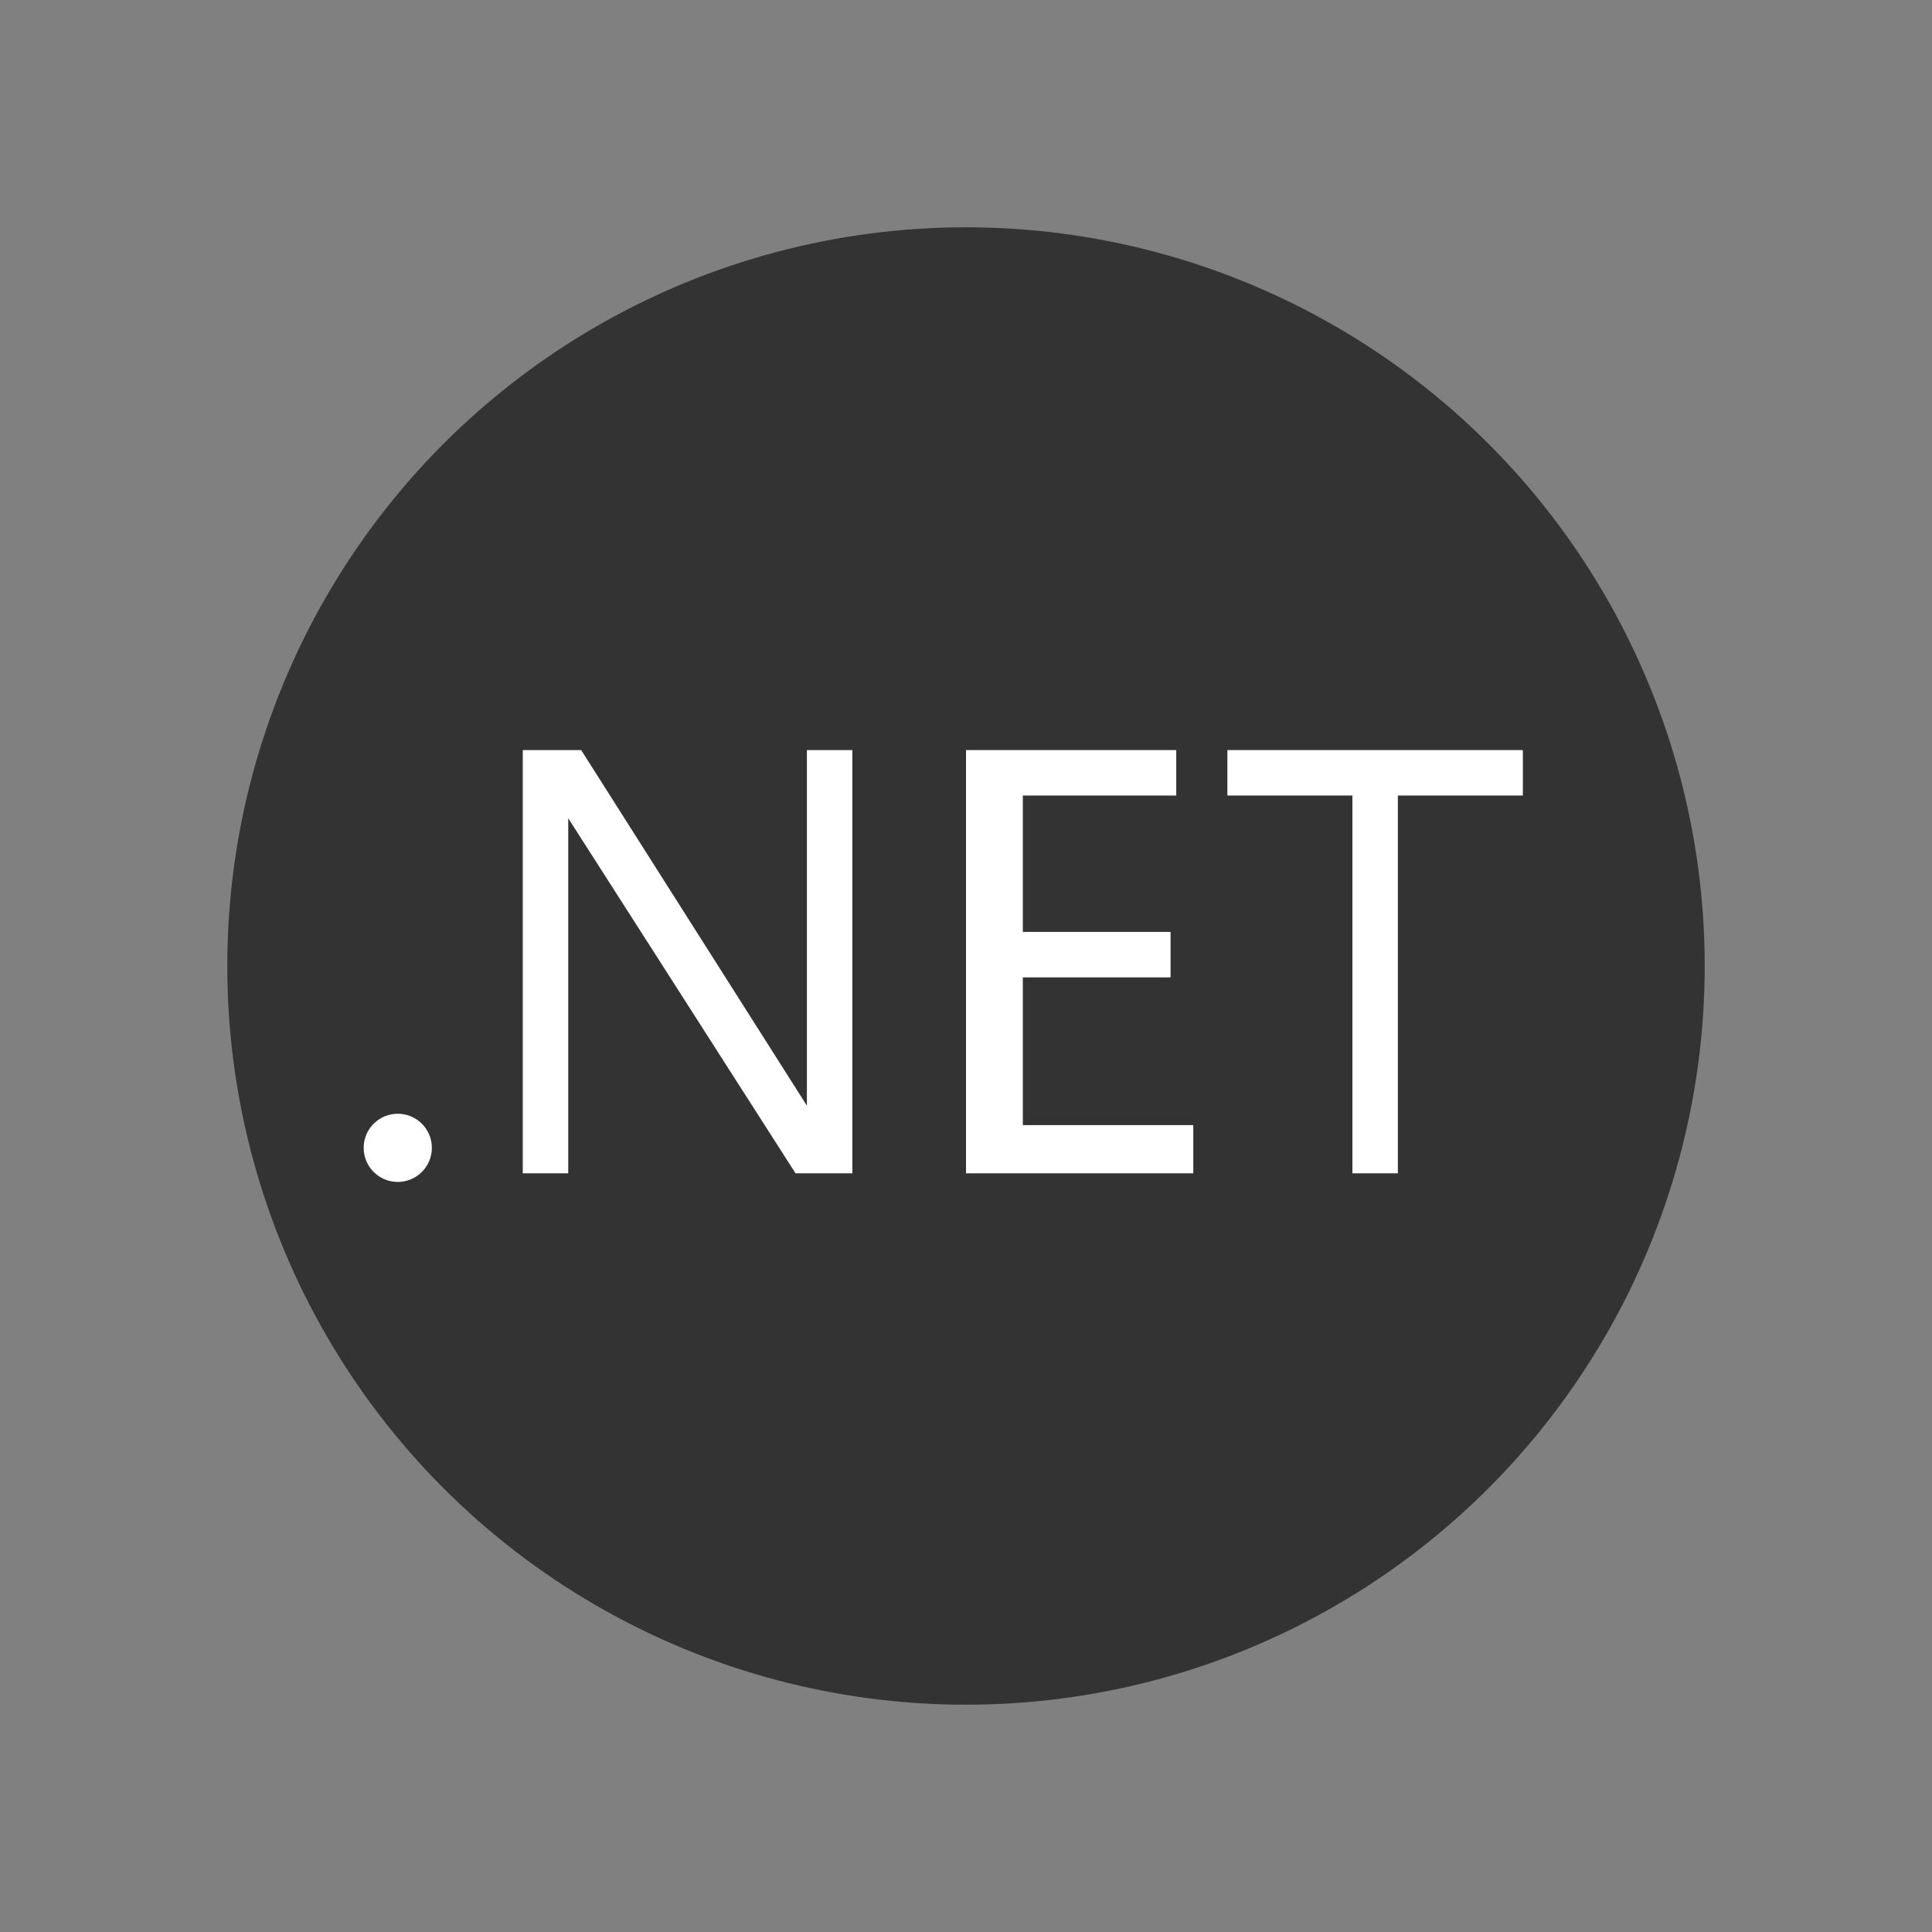
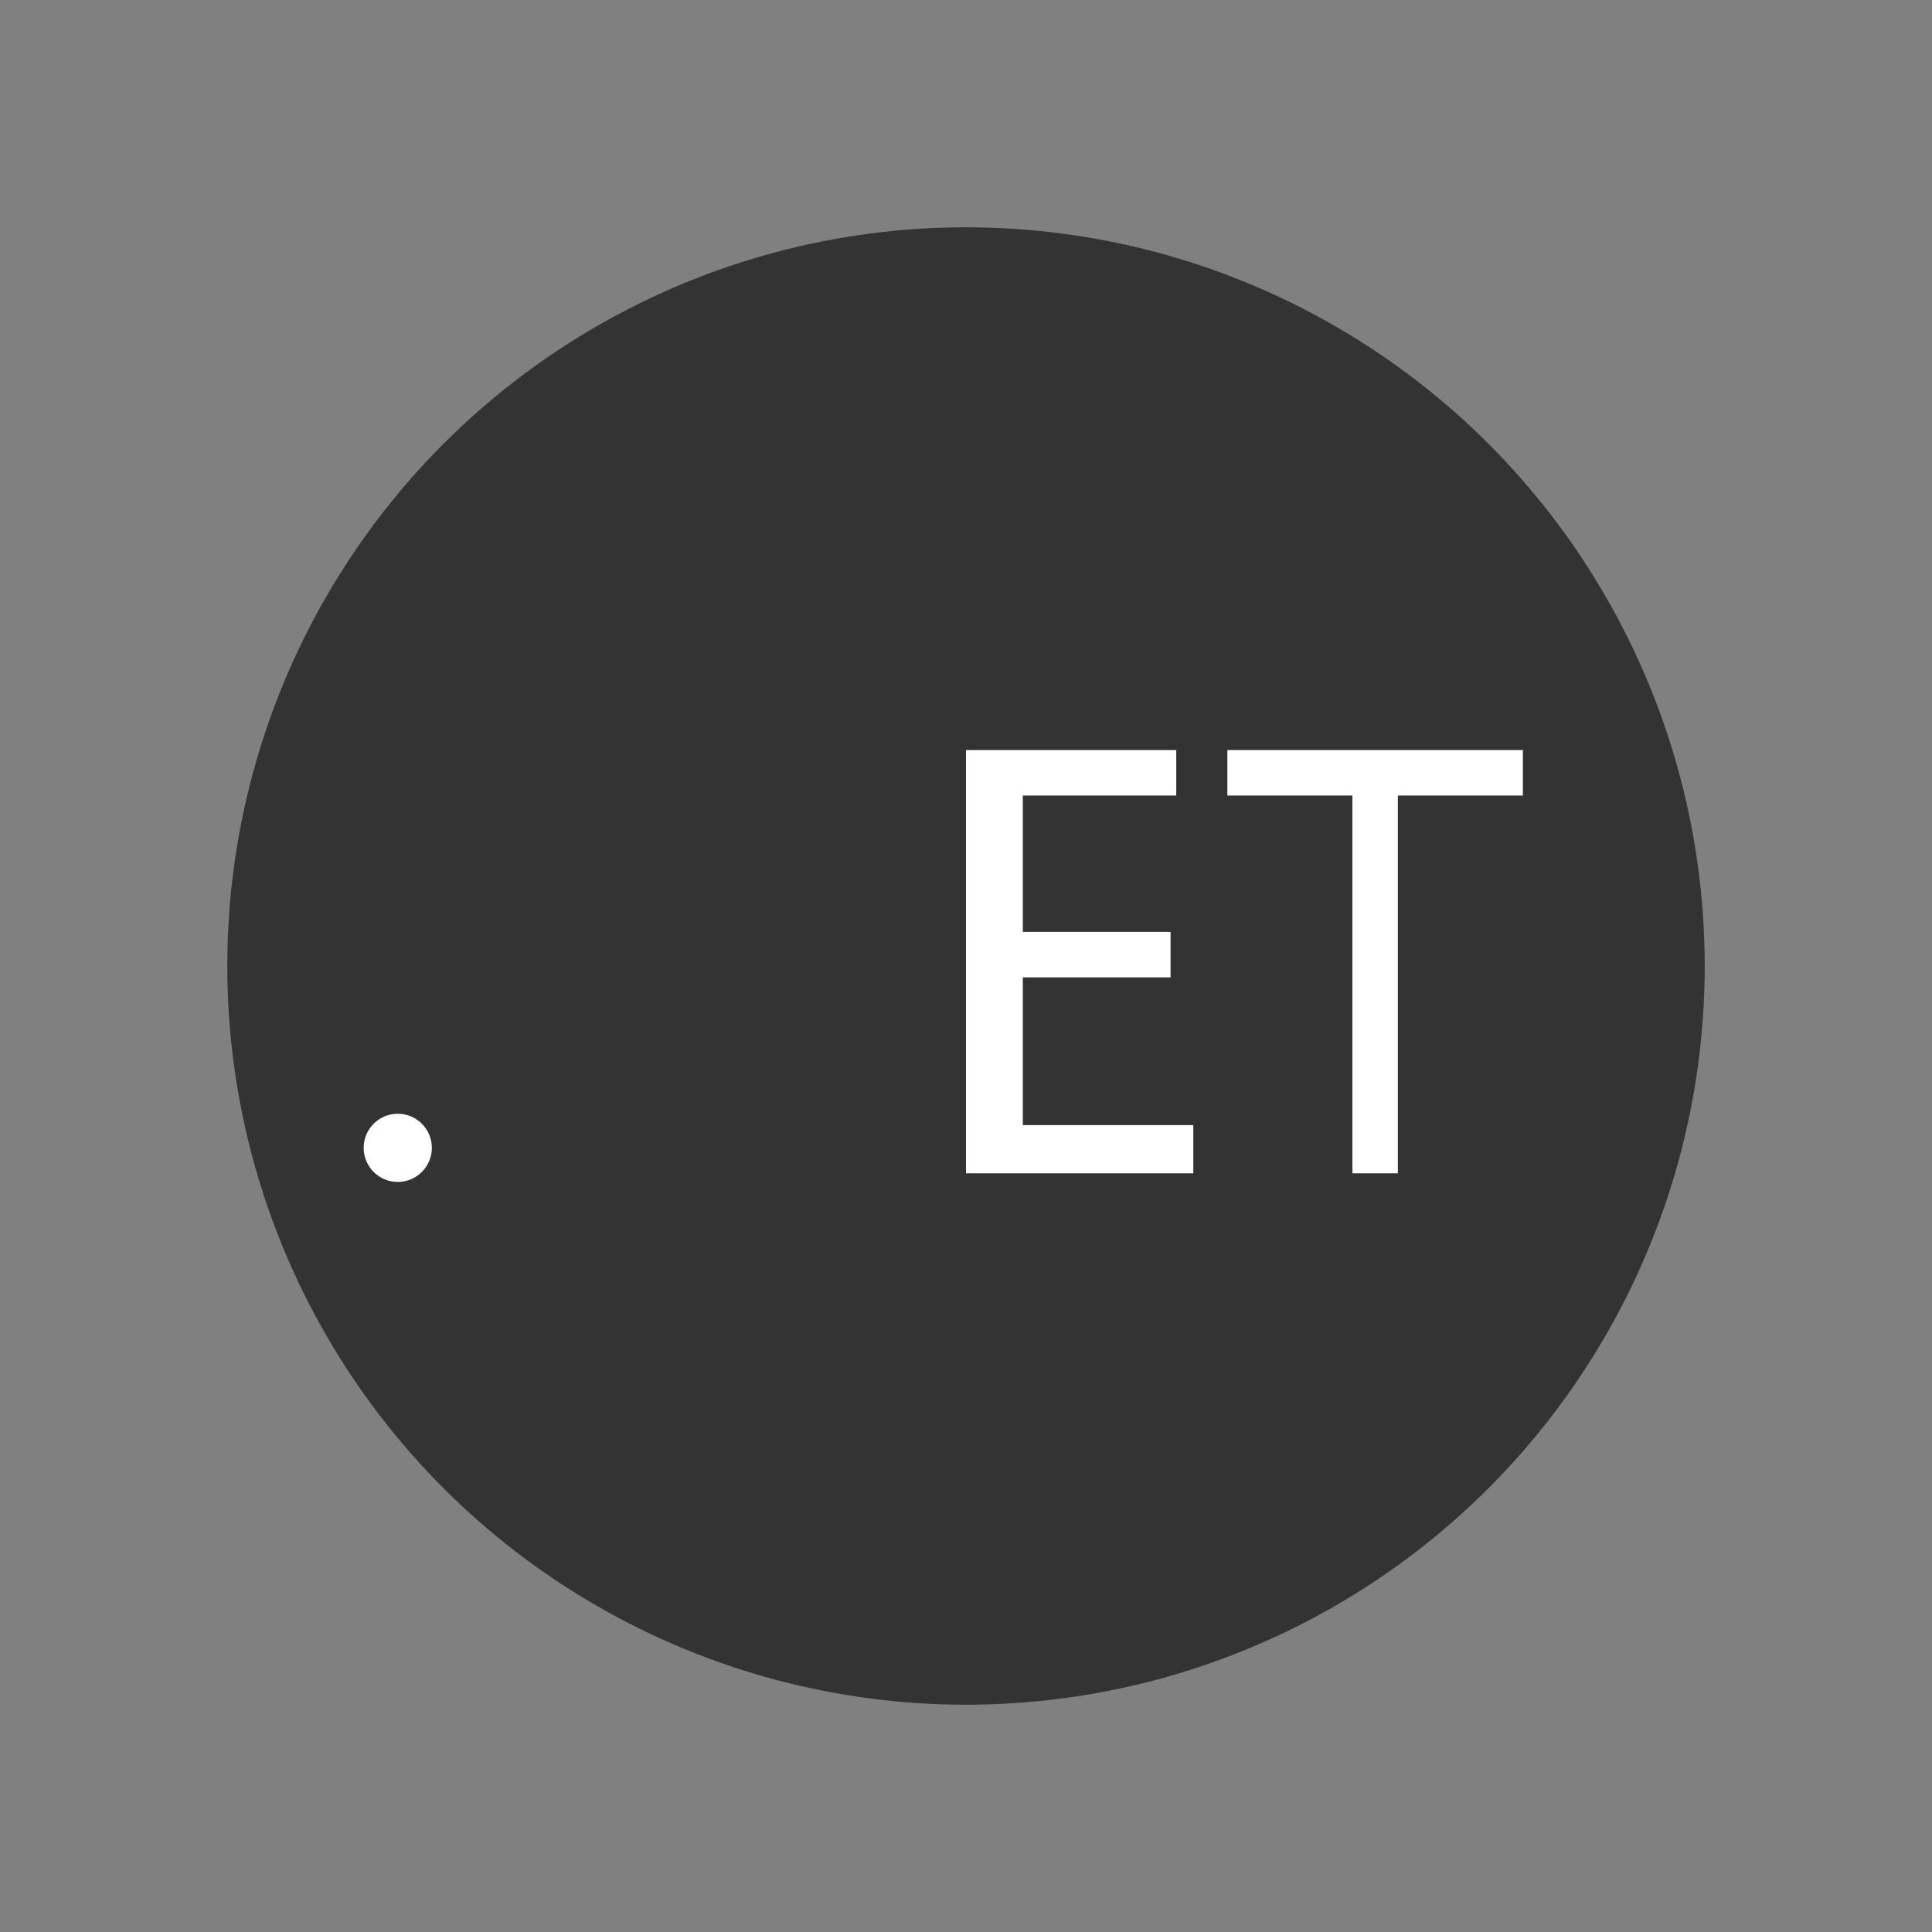
<svg xmlns="http://www.w3.org/2000/svg" width="100%" height="100%" viewBox="0 0 85 85" version="1.1" xml:space="preserve" style="fill-rule:evenodd;clip-rule:evenodd;stroke-linejoin:round;stroke-miterlimit:2;">
  <rect x="0" y="0" width="85" height="85" fill="#808080" stroke="none" />
  <g transform="matrix(1.04,0,0,1.04,0.12,-0.4)">
    <circle cx="40.75" cy="41.25" r="31.25" style="fill:rgb(51,51,51);" />
  </g>
  <g>
    <path d="M59.5,51.621L61.5,51.621L61.5,35L67,35L67,33L54,33L54,35L59.5,35L59.5,51.621Z" style="fill:white;" />
    <path d="M42.5,51.621L52.5,51.621L52.5,49.5L45,49.5L45,43L51.5,43L51.5,41L45,41L45,35L51.75,35L51.75,33L42.5,33L42.5,51.621Z" style="fill:white;" />
-     <path d="M23,51.621L25,51.621L25,36L35,51.621L37.5,51.621L37.5,33L35.5,33L35.5,48.645L25.569,33L23,33L23,51.621Z" style="fill:white;" />
    <circle cx="17.5" cy="50.5" r="1.5" style="fill:white;" />
  </g>
</svg>